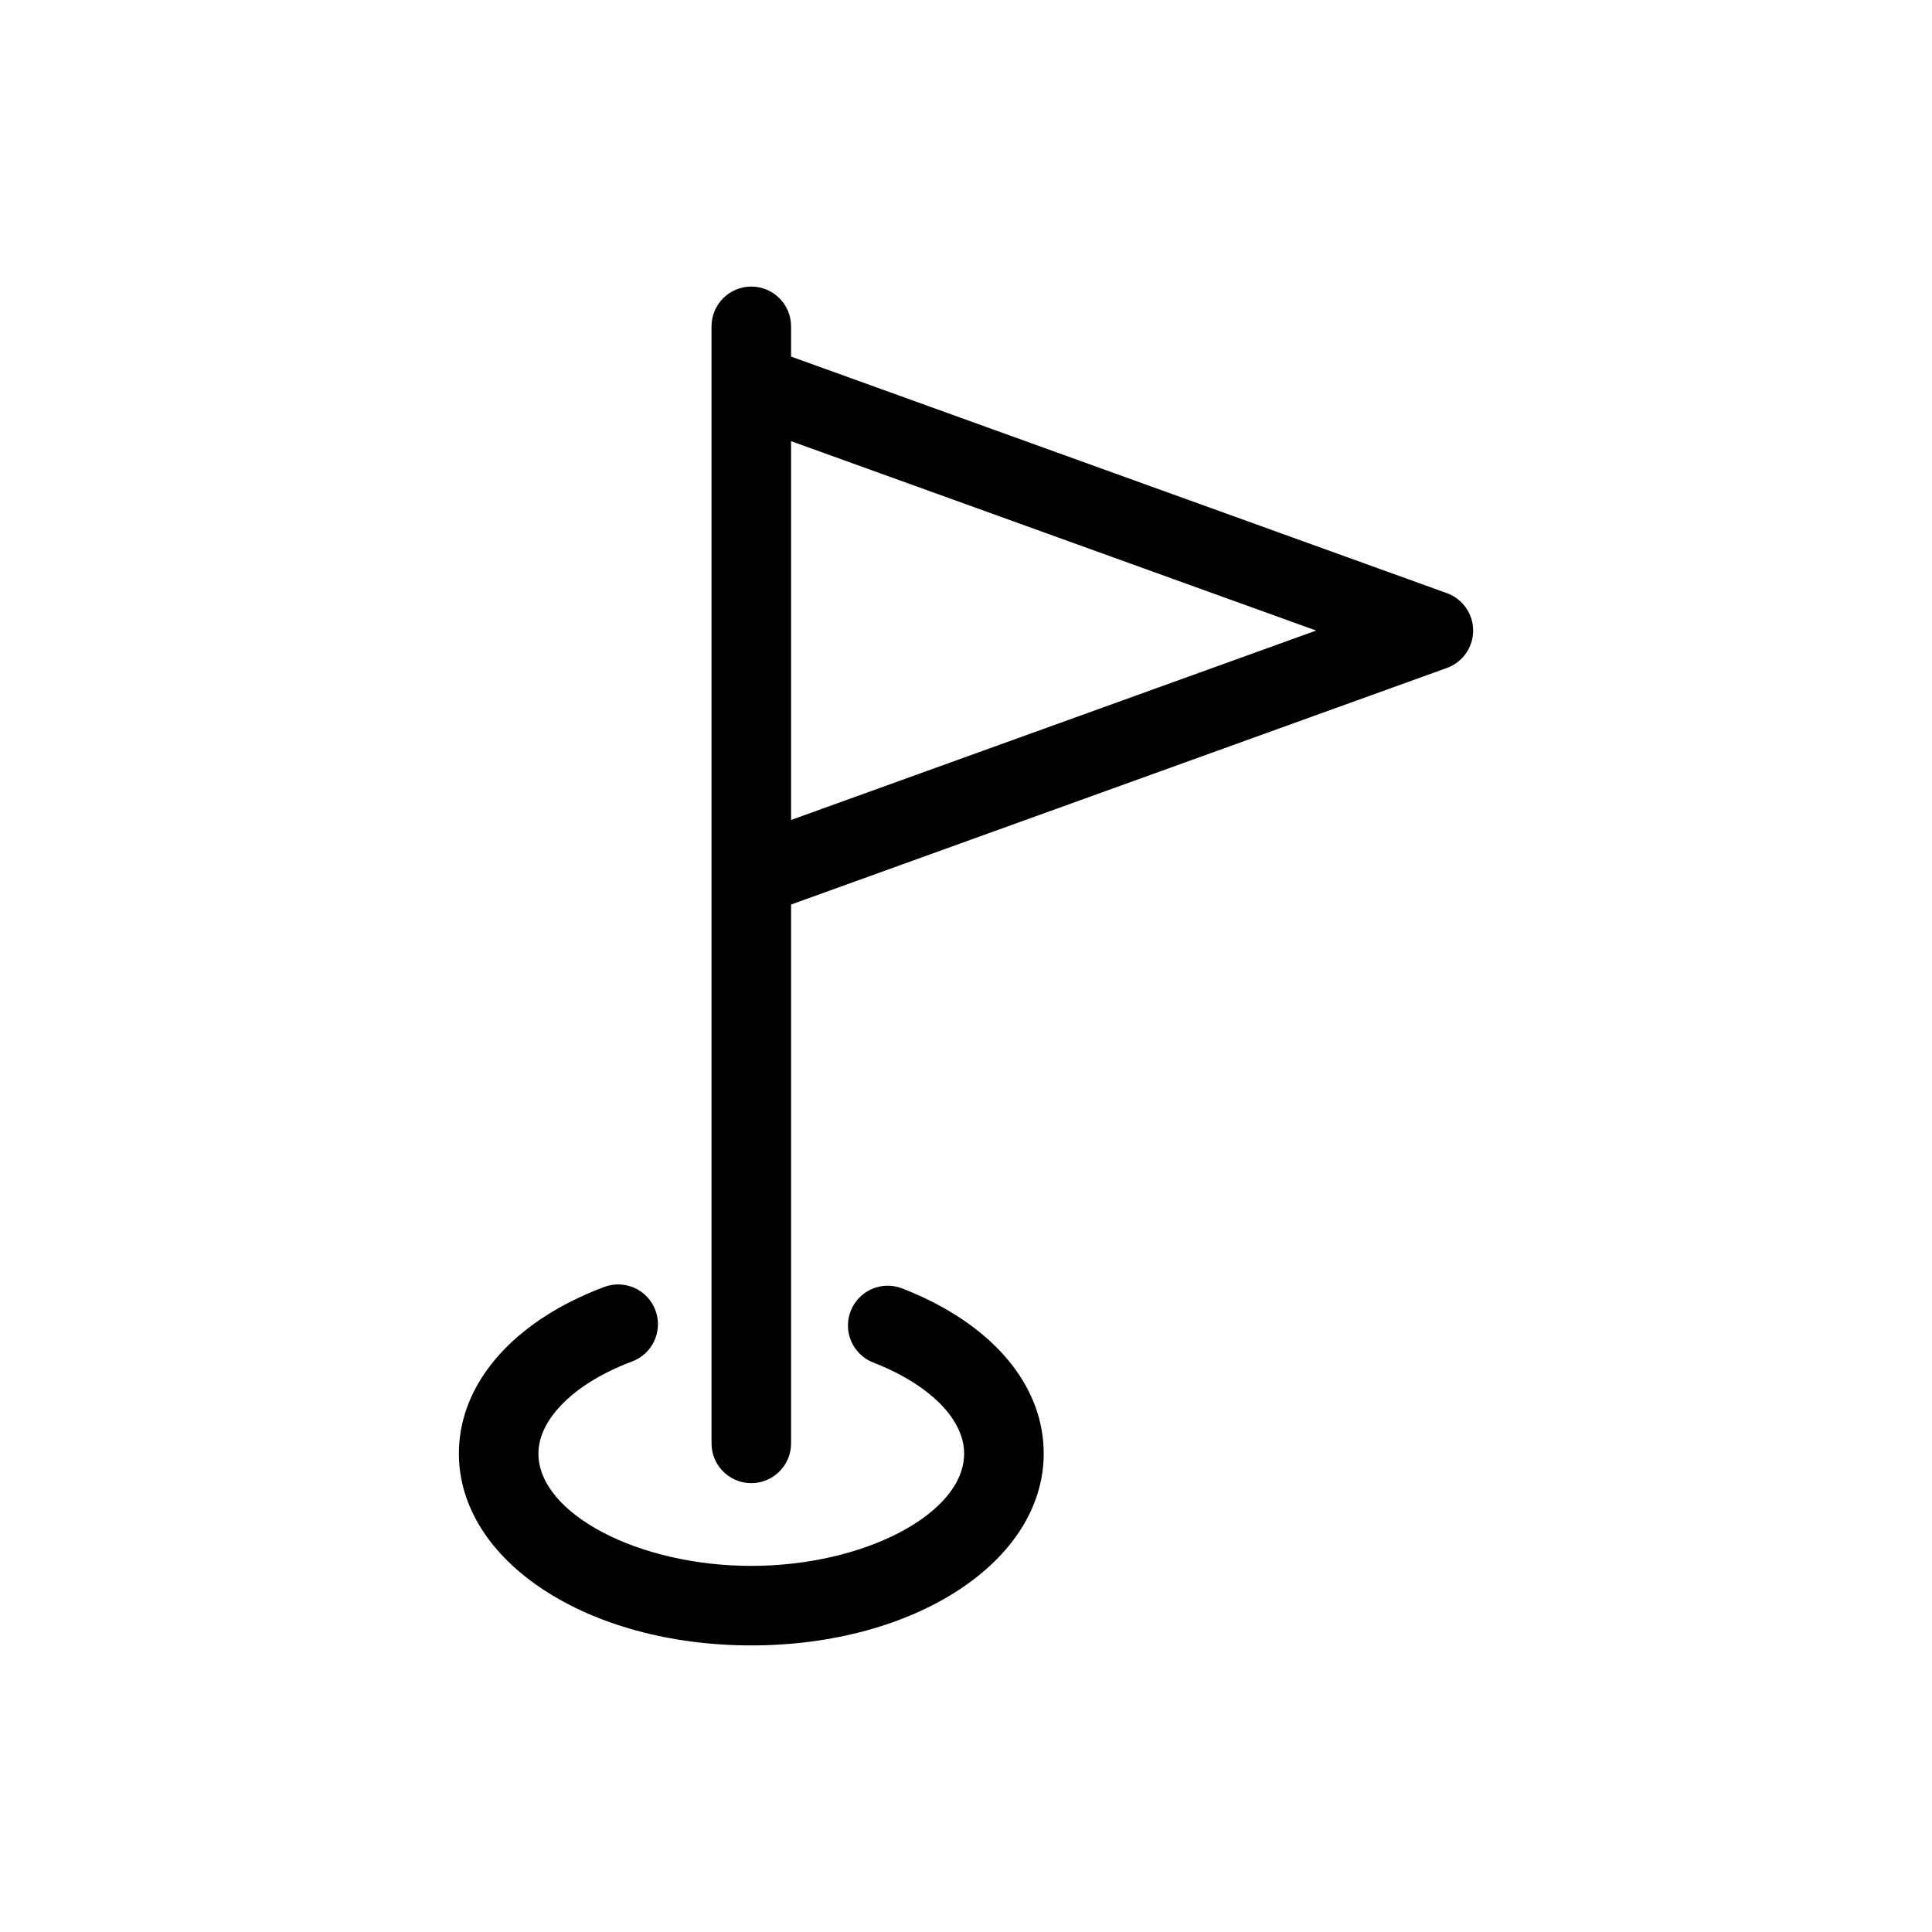
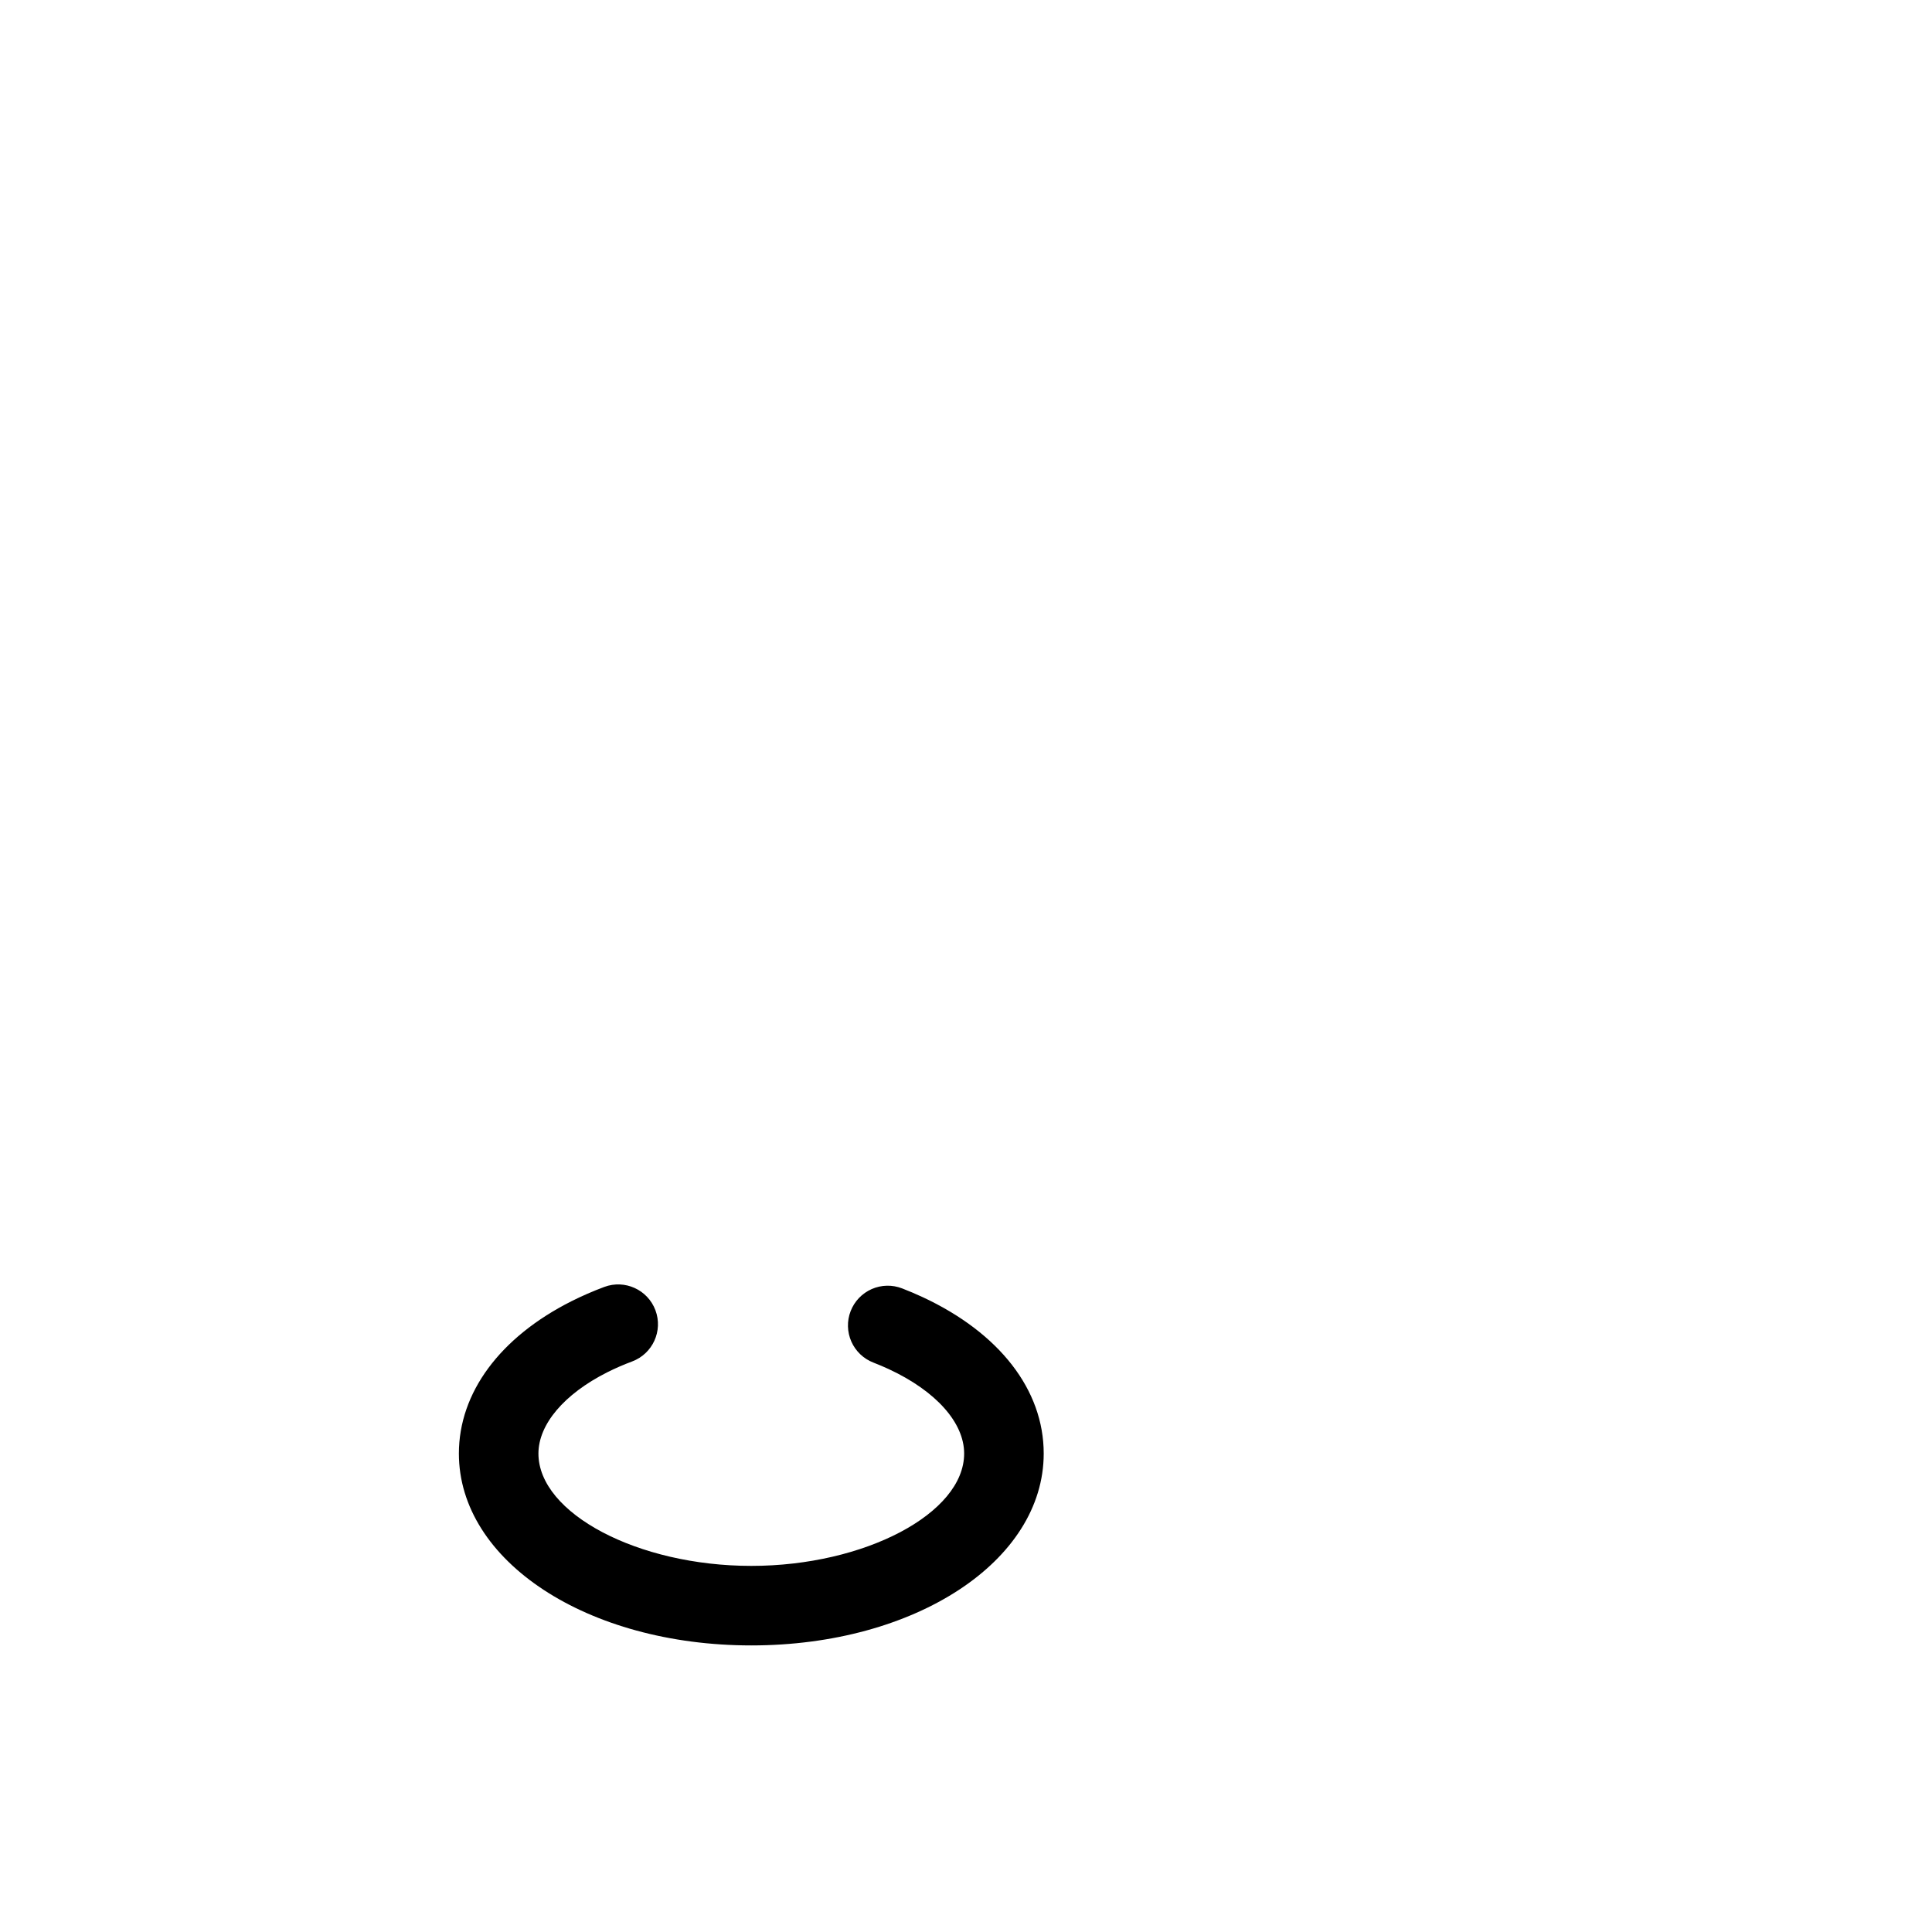
<svg xmlns="http://www.w3.org/2000/svg" fill="#000000" width="800px" height="800px" version="1.1" viewBox="144 144 512 512">
  <g>
-     <path d="m332.56 526.51c0 5.82 4.719 10.539 10.539 10.539 5.82 0 10.543-4.719 10.543-10.539v-142.8l173.79-62.691c4.18-1.508 6.965-5.473 6.965-9.914 0-4.445-2.785-8.41-6.965-9.918l-173.79-62.691v-8.012 0.004c0-5.824-4.723-10.543-10.543-10.543-5.82 0-10.539 4.719-10.539 10.543zm21.082-165.21v-100.39l139.15 50.195z" />
    <path d="m388.44 487.72c-1.73-0.805-3.527-1.57-5.348-2.273-2.606-1.02-5.516-0.957-8.078 0.168-2.562 1.129-4.574 3.231-5.586 5.844-1.012 2.609-0.941 5.519 0.191 8.078 1.137 2.562 3.246 4.566 5.859 5.57 1.391 0.539 2.758 1.121 4.07 1.73 12.5 5.816 19.961 14.176 19.961 22.367 0 15.859-26.359 29.773-56.41 29.773-30.051 0-56.41-13.914-56.41-29.773 0-7.723 6.801-15.762 18.191-21.508v-0.004c2.156-1.082 4.375-2.047 6.637-2.891 5.453-2.039 8.219-8.113 6.18-13.566-2.039-5.453-8.113-8.219-13.566-6.18-2.981 1.113-5.902 2.387-8.746 3.812-18.922 9.547-29.777 24.246-29.777 40.332 0 28.516 34.039 50.855 77.492 50.855s77.492-22.34 77.492-50.855c0-16.855-11.719-31.977-32.152-41.48z" />
  </g>
</svg>